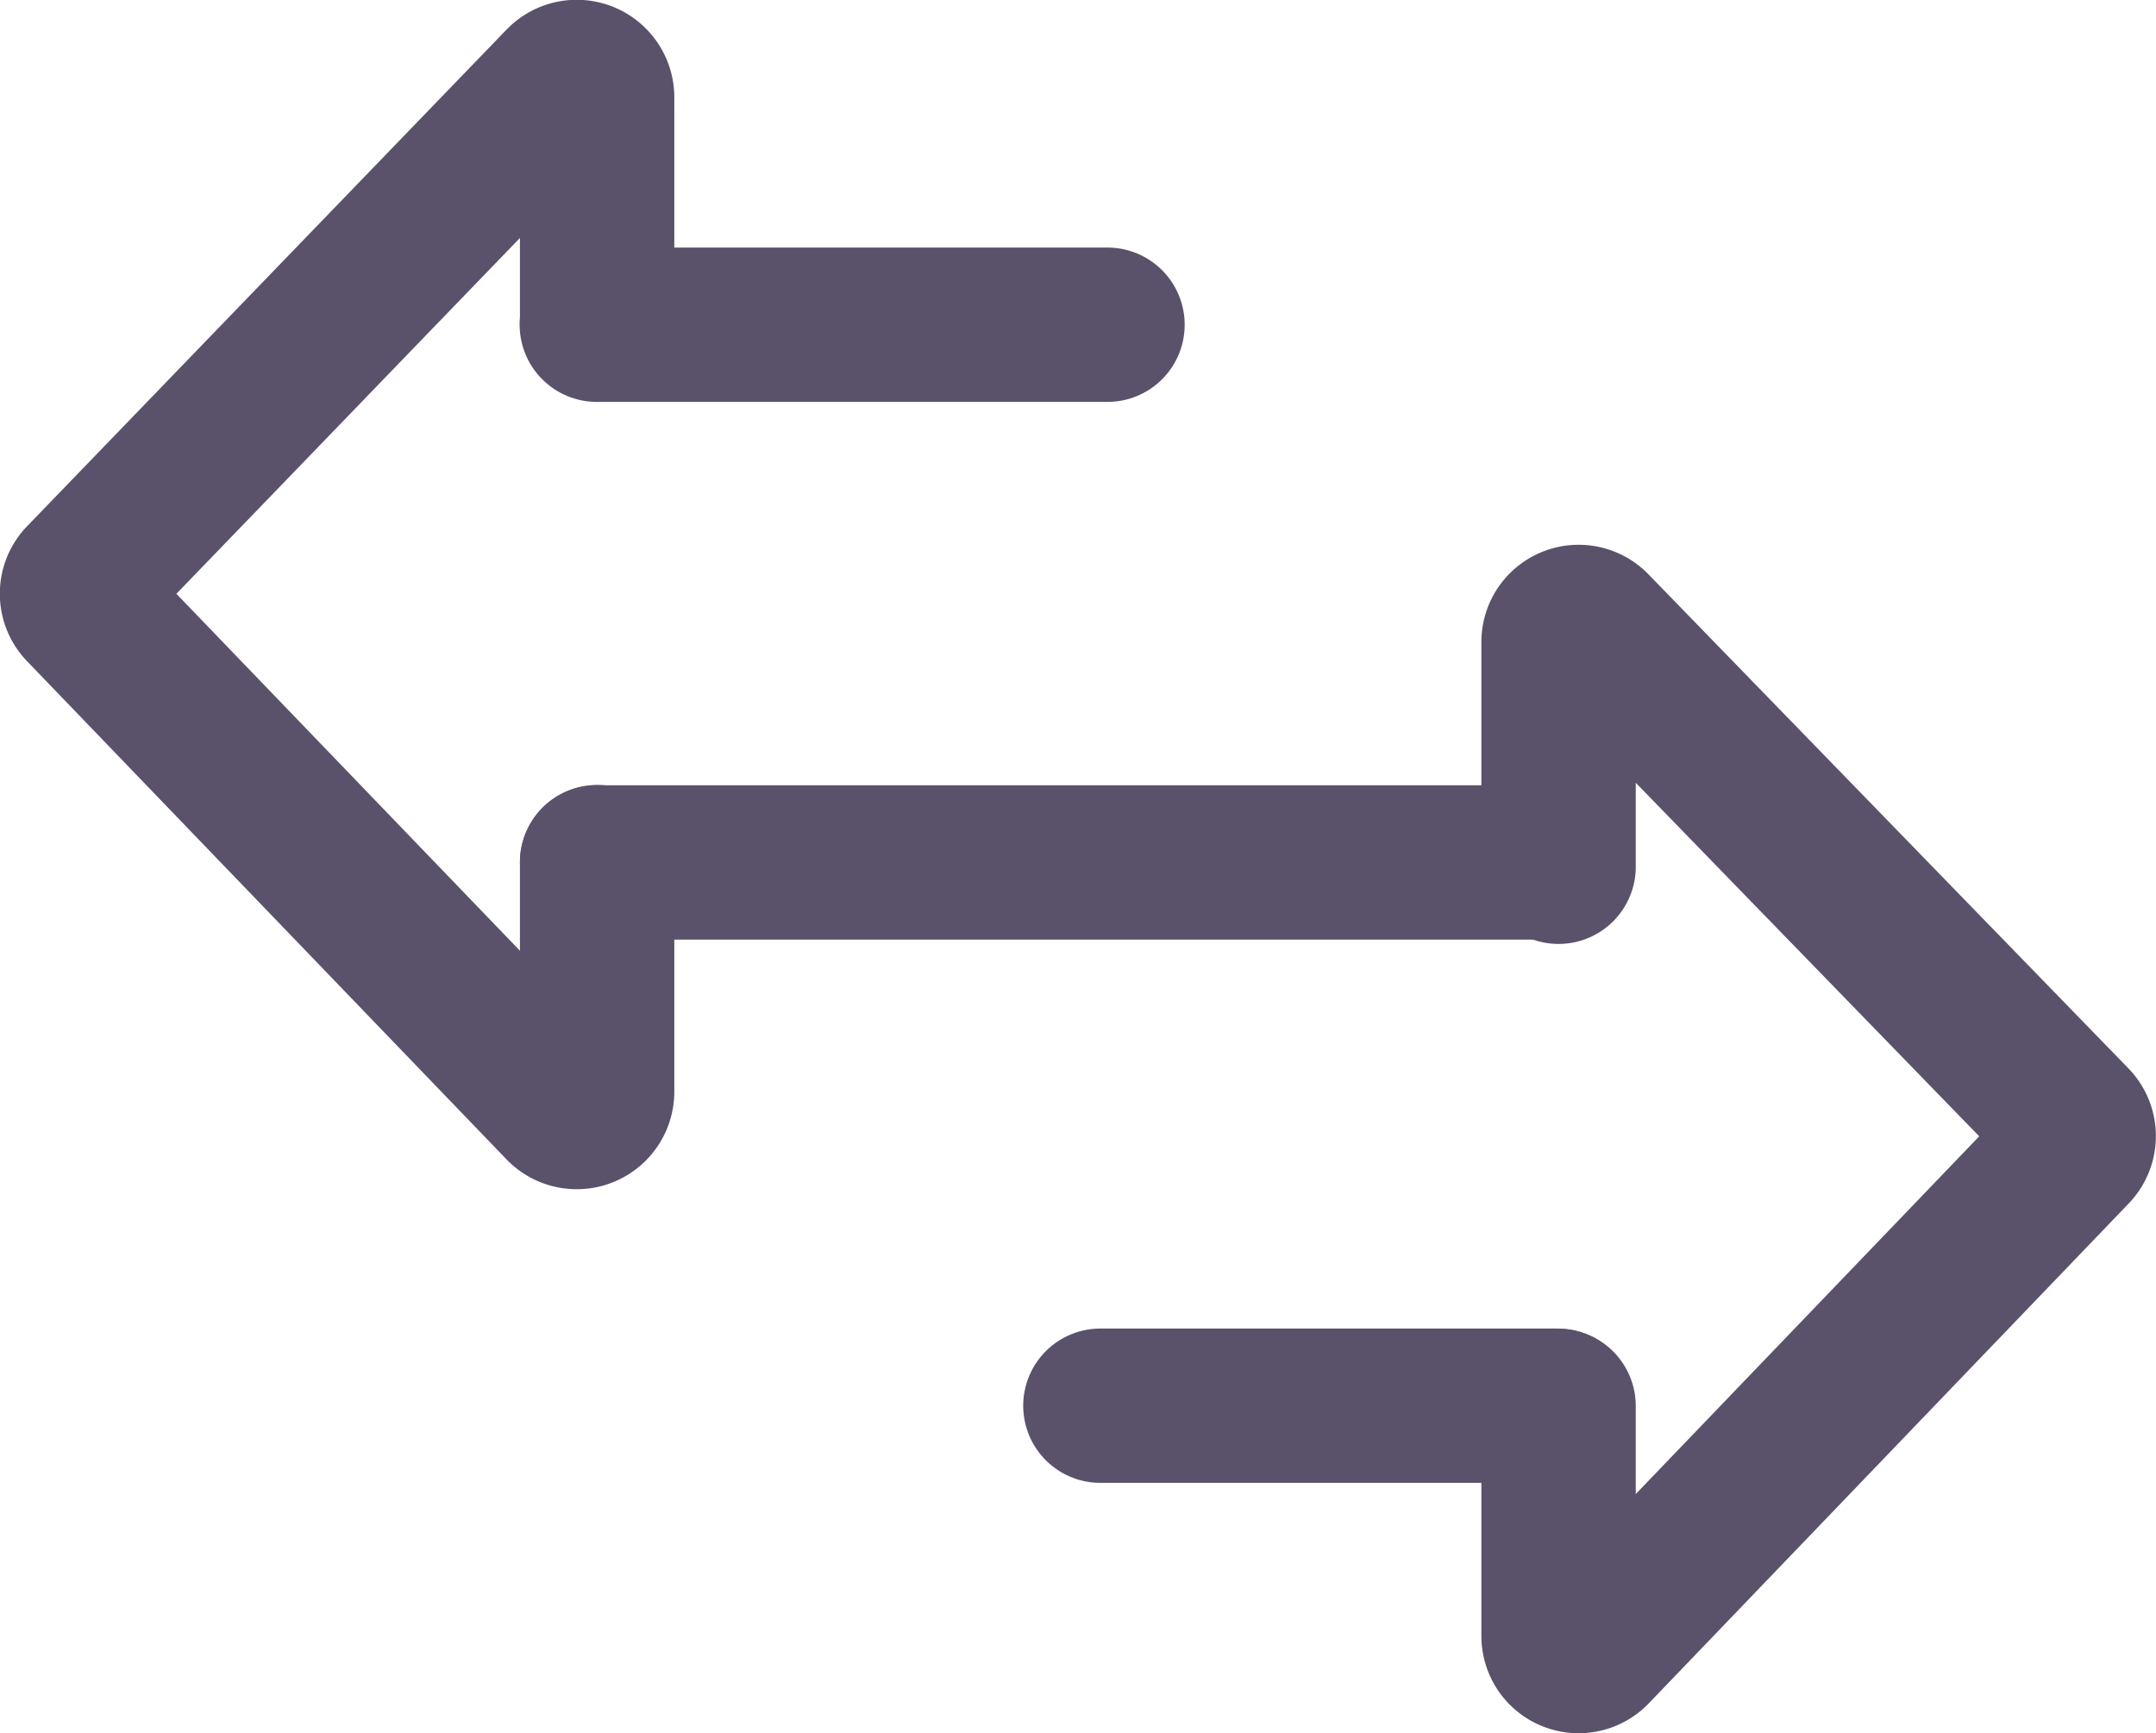
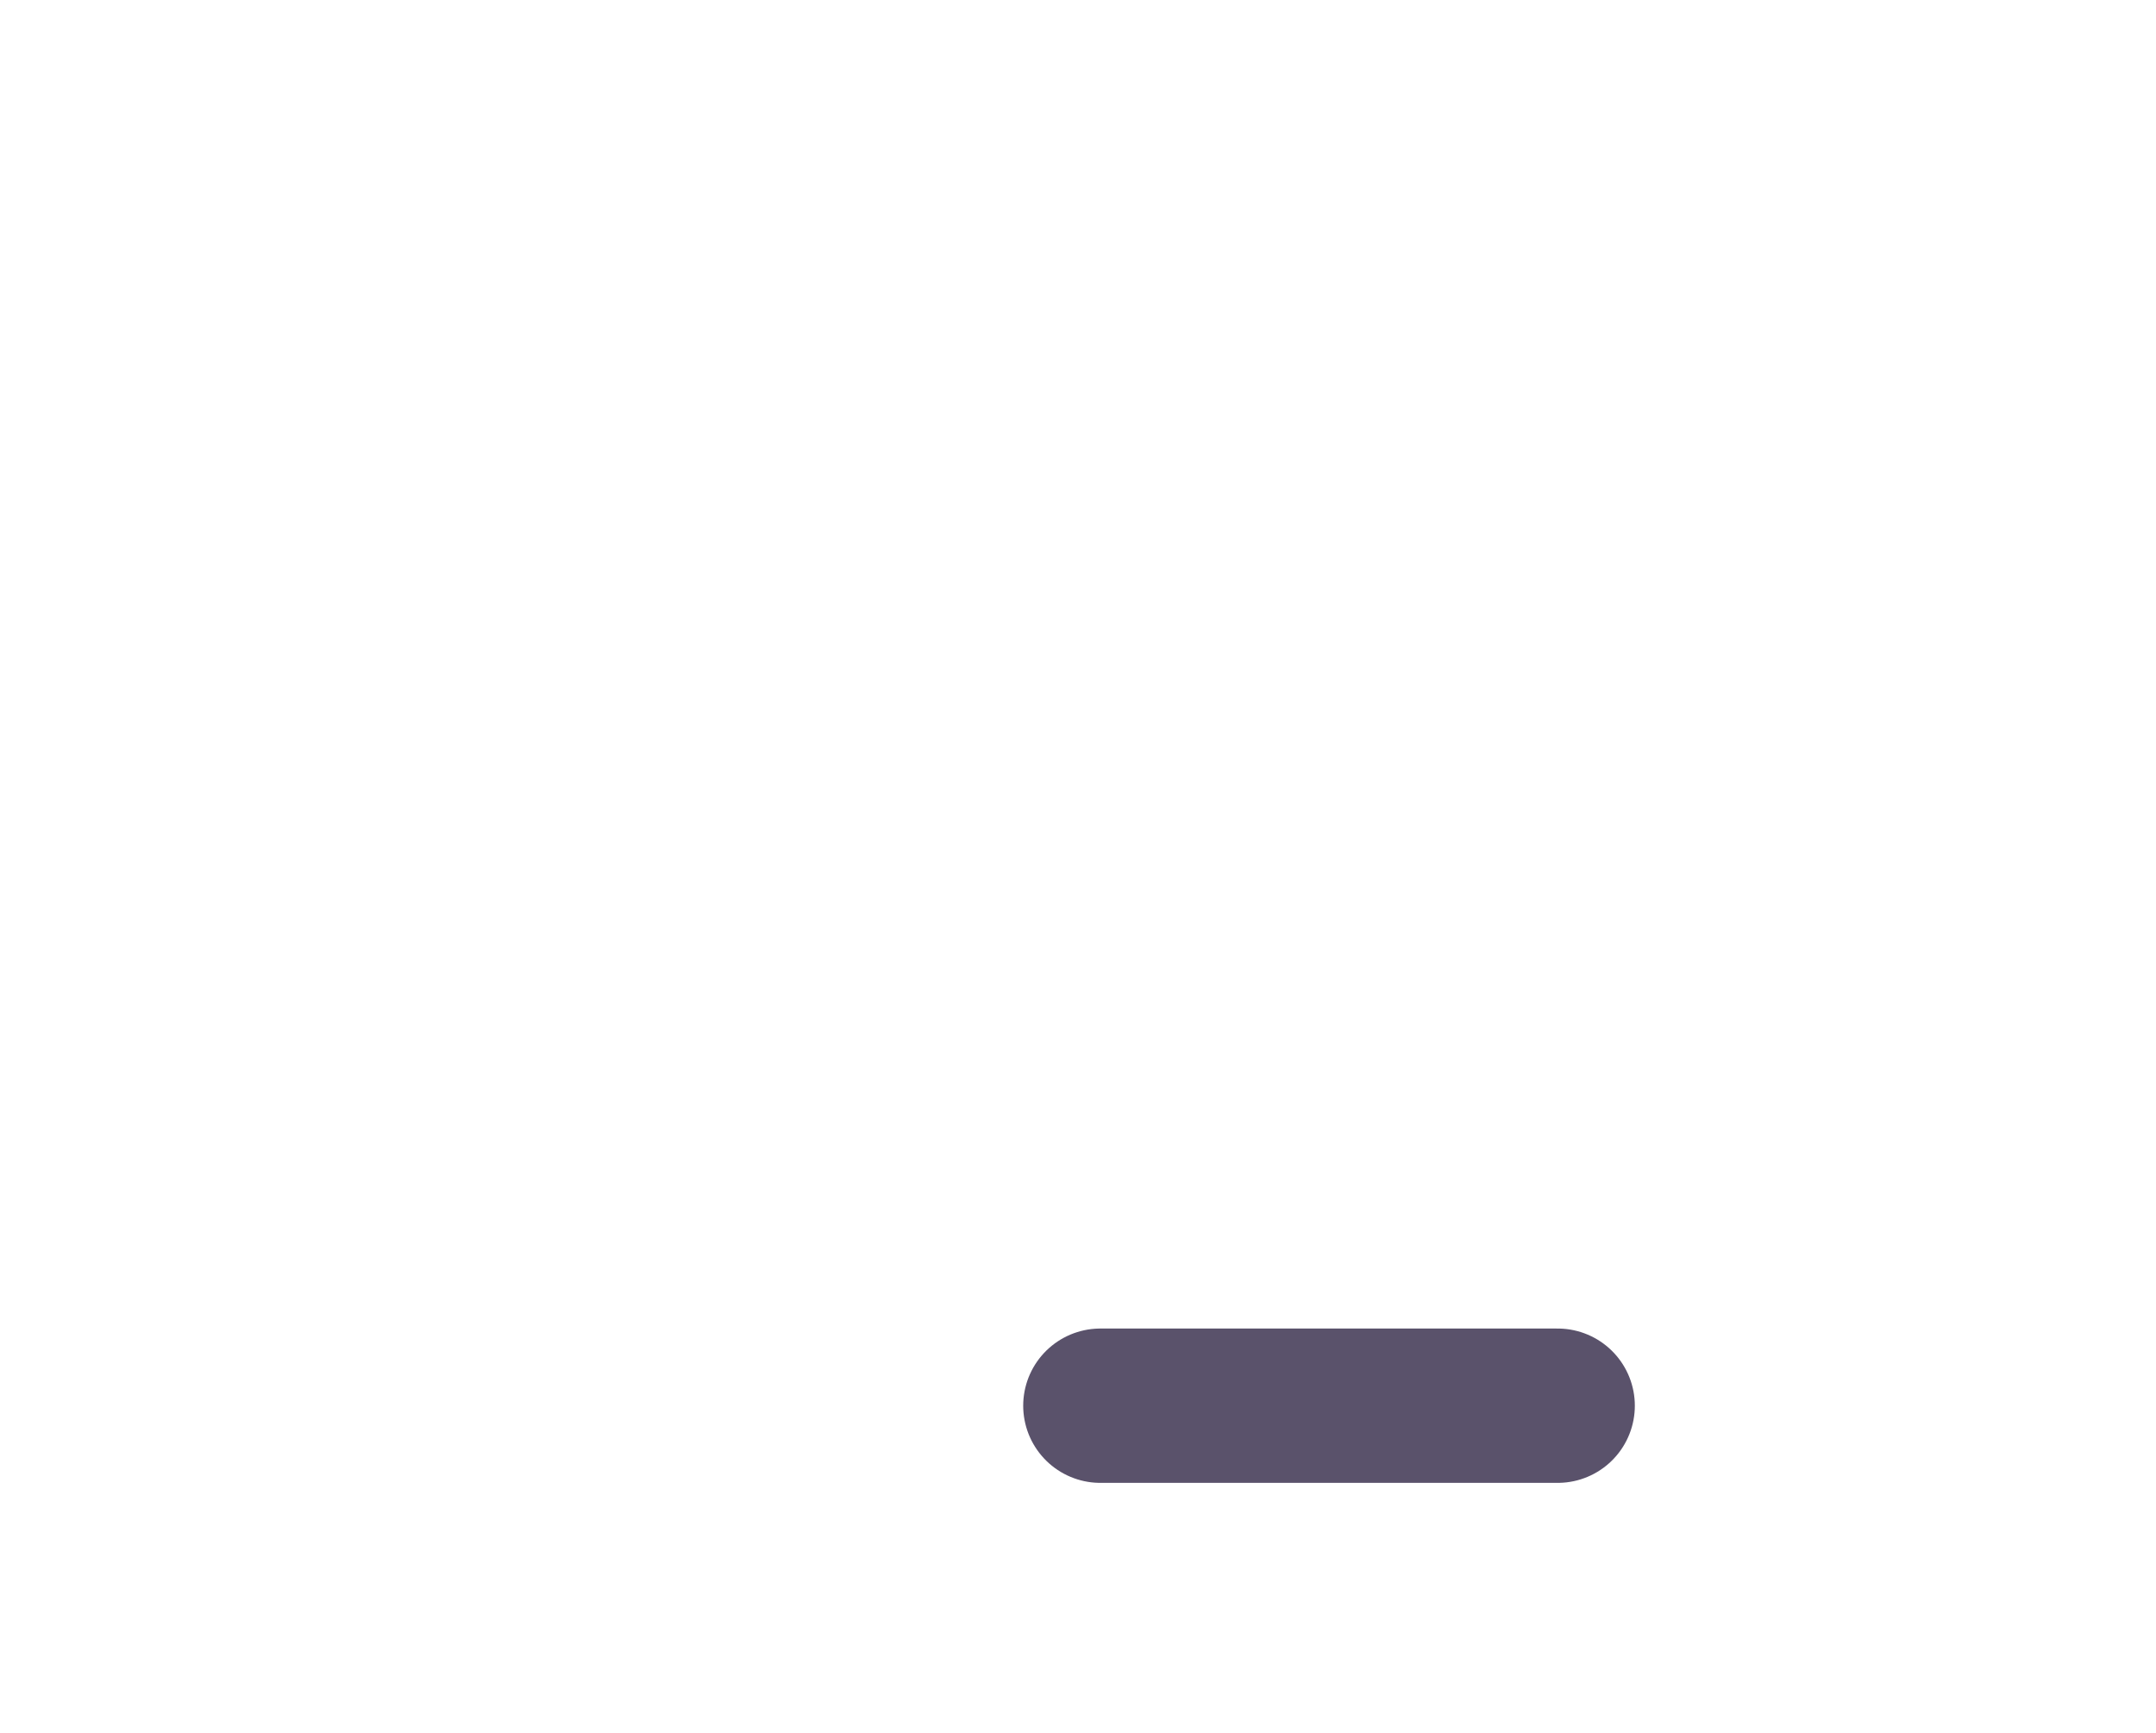
<svg xmlns="http://www.w3.org/2000/svg" id="Layer_1" data-name="Layer 1" viewBox="0 0 69.83 56.15">
  <defs>
    <style>.cls-1{fill:none;stroke:#5a526b;stroke-linecap:round;stroke-linejoin:round;stroke-width:5px;}</style>
  </defs>
-   <path class="cls-1" d="M28.41,18.84" transform="translate(-1.09 -8.31)" />
-   <path class="cls-1" d="M51.57,53.86v7.45a.65.65,0,0,0,1.12.45L68.23,45.57a.65.65,0,0,0,0-.91l-15.54-16a.65.65,0,0,0-1.12.46v7.27" transform="translate(-1.09 -8.31)" />
-   <line class="cls-1" x1="19.34" y1="27.94" x2="49.96" y2="27.94" />
  <line class="cls-1" x1="50.45" y1="45.54" x2="35.64" y2="45.54" />
-   <path class="cls-1" d="M20.43,36.24v7.44a.66.66,0,0,1-1.13.46L3.77,28a.65.65,0,0,1,0-.91L19.3,11a.66.66,0,0,1,1.13.46v7.27" transform="translate(-1.09 -8.31)" />
-   <line class="cls-1" x1="19.33" y1="10.52" x2="35.87" y2="10.52" />
</svg>